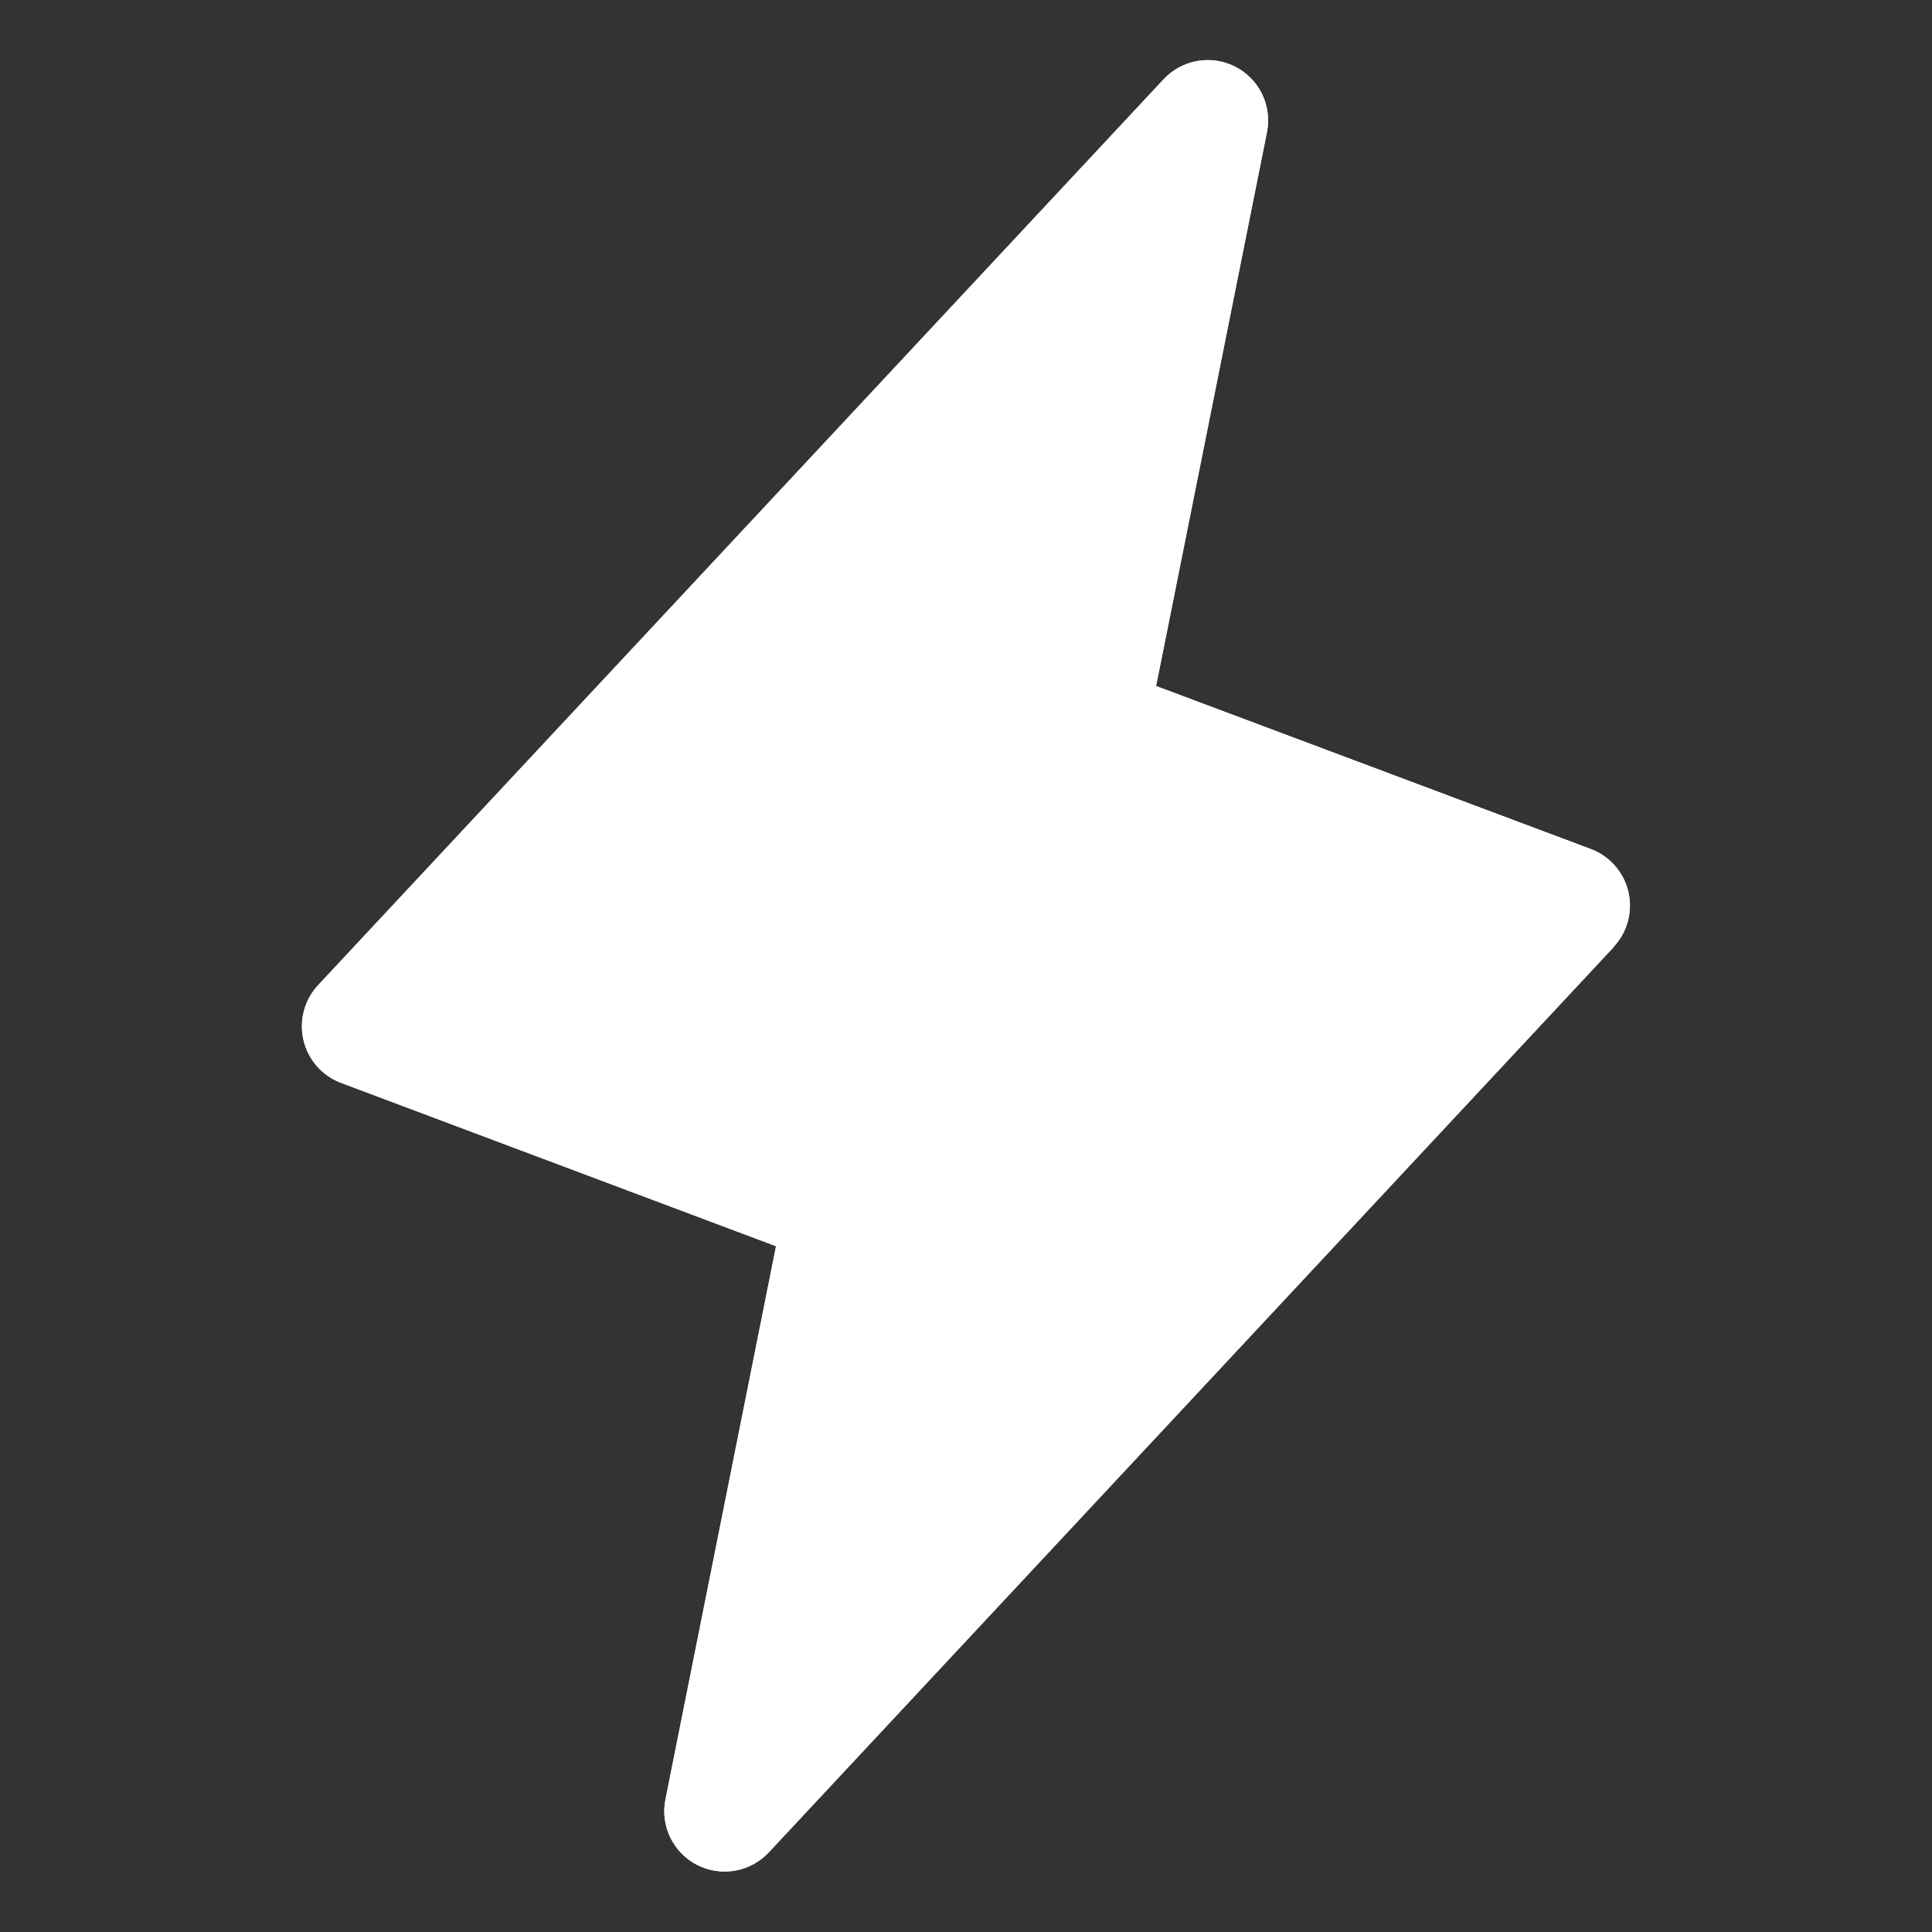
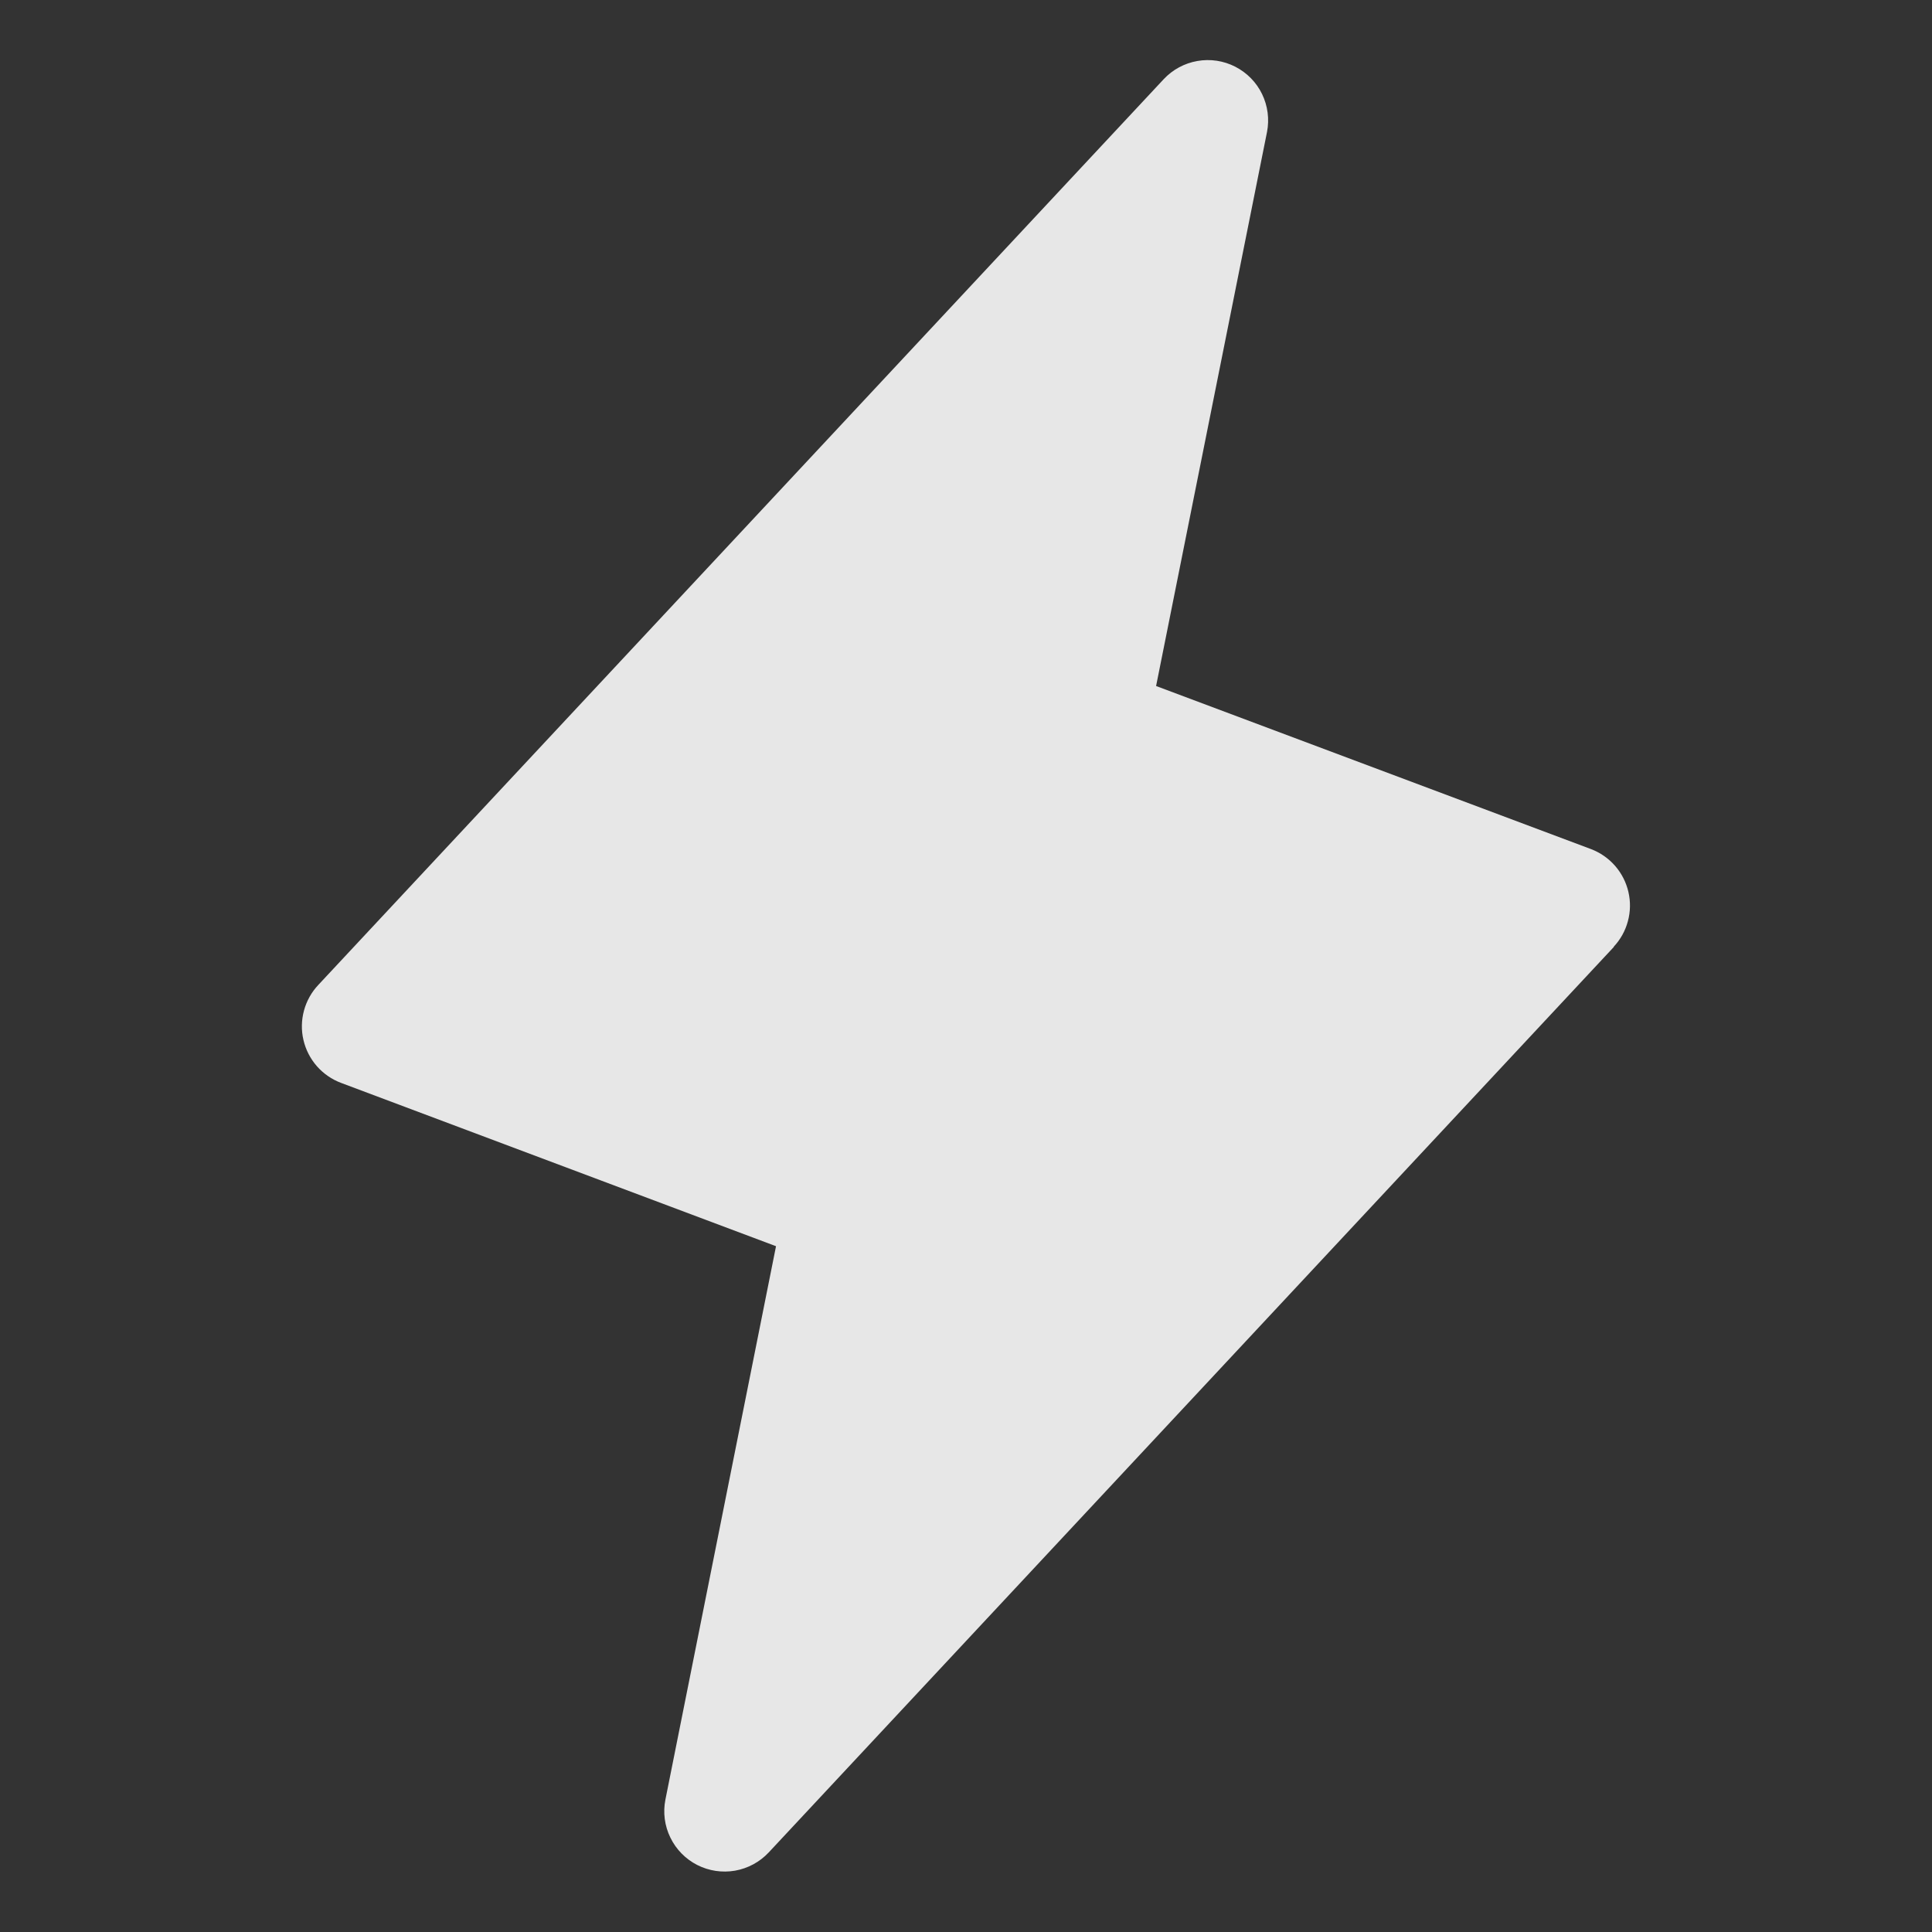
<svg xmlns="http://www.w3.org/2000/svg" width="51" height="51" viewBox="0 0 51 51" fill="none">
  <rect x="0" y="0" width="51" height="51" fill="#333333" stroke="none" />
-   <path d="M42.604 24.994L20.292 48.9C20.055 49.153 19.743 49.321 19.403 49.381C19.062 49.44 18.711 49.387 18.403 49.23C18.095 49.072 17.847 48.819 17.696 48.508C17.544 48.197 17.498 47.845 17.565 47.506L20.485 32.897L9.004 28.586C8.758 28.494 8.538 28.342 8.364 28.144C8.191 27.946 8.069 27.708 8.01 27.452C7.95 27.195 7.956 26.928 8.025 26.674C8.094 26.42 8.225 26.187 8.406 25.996L30.719 2.09C30.955 1.838 31.267 1.669 31.608 1.61C31.949 1.55 32.3 1.603 32.608 1.761C32.915 1.918 33.164 2.171 33.315 2.482C33.466 2.793 33.512 3.145 33.446 3.484L30.518 18.109L41.999 22.414C42.243 22.507 42.462 22.659 42.634 22.856C42.806 23.053 42.927 23.29 42.986 23.545C43.045 23.8 43.041 24.065 42.972 24.318C42.905 24.571 42.775 24.803 42.596 24.994H42.604Z" fill="white" />
  <g opacity="0.88">
    <path d="M42.604 24.994L20.292 48.9C20.055 49.153 19.743 49.321 19.403 49.381C19.062 49.44 18.711 49.387 18.403 49.23C18.095 49.072 17.847 48.819 17.696 48.508C17.544 48.197 17.498 47.845 17.565 47.506L20.485 32.897L9.004 28.586C8.758 28.494 8.538 28.342 8.364 28.144C8.191 27.946 8.069 27.708 8.01 27.452C7.95 27.195 7.956 26.928 8.025 26.674C8.094 26.42 8.225 26.187 8.406 25.996L30.719 2.09C30.955 1.838 31.267 1.669 31.608 1.61C31.949 1.55 32.3 1.603 32.608 1.761C32.915 1.918 33.164 2.171 33.315 2.482C33.466 2.793 33.512 3.145 33.446 3.484L30.518 18.109L41.999 22.414C42.243 22.507 42.462 22.659 42.634 22.856C42.806 23.053 42.927 23.29 42.986 23.545C43.045 23.8 43.041 24.065 42.972 24.318C42.905 24.571 42.775 24.803 42.596 24.994H42.604Z" fill="white" />
  </g>
</svg>